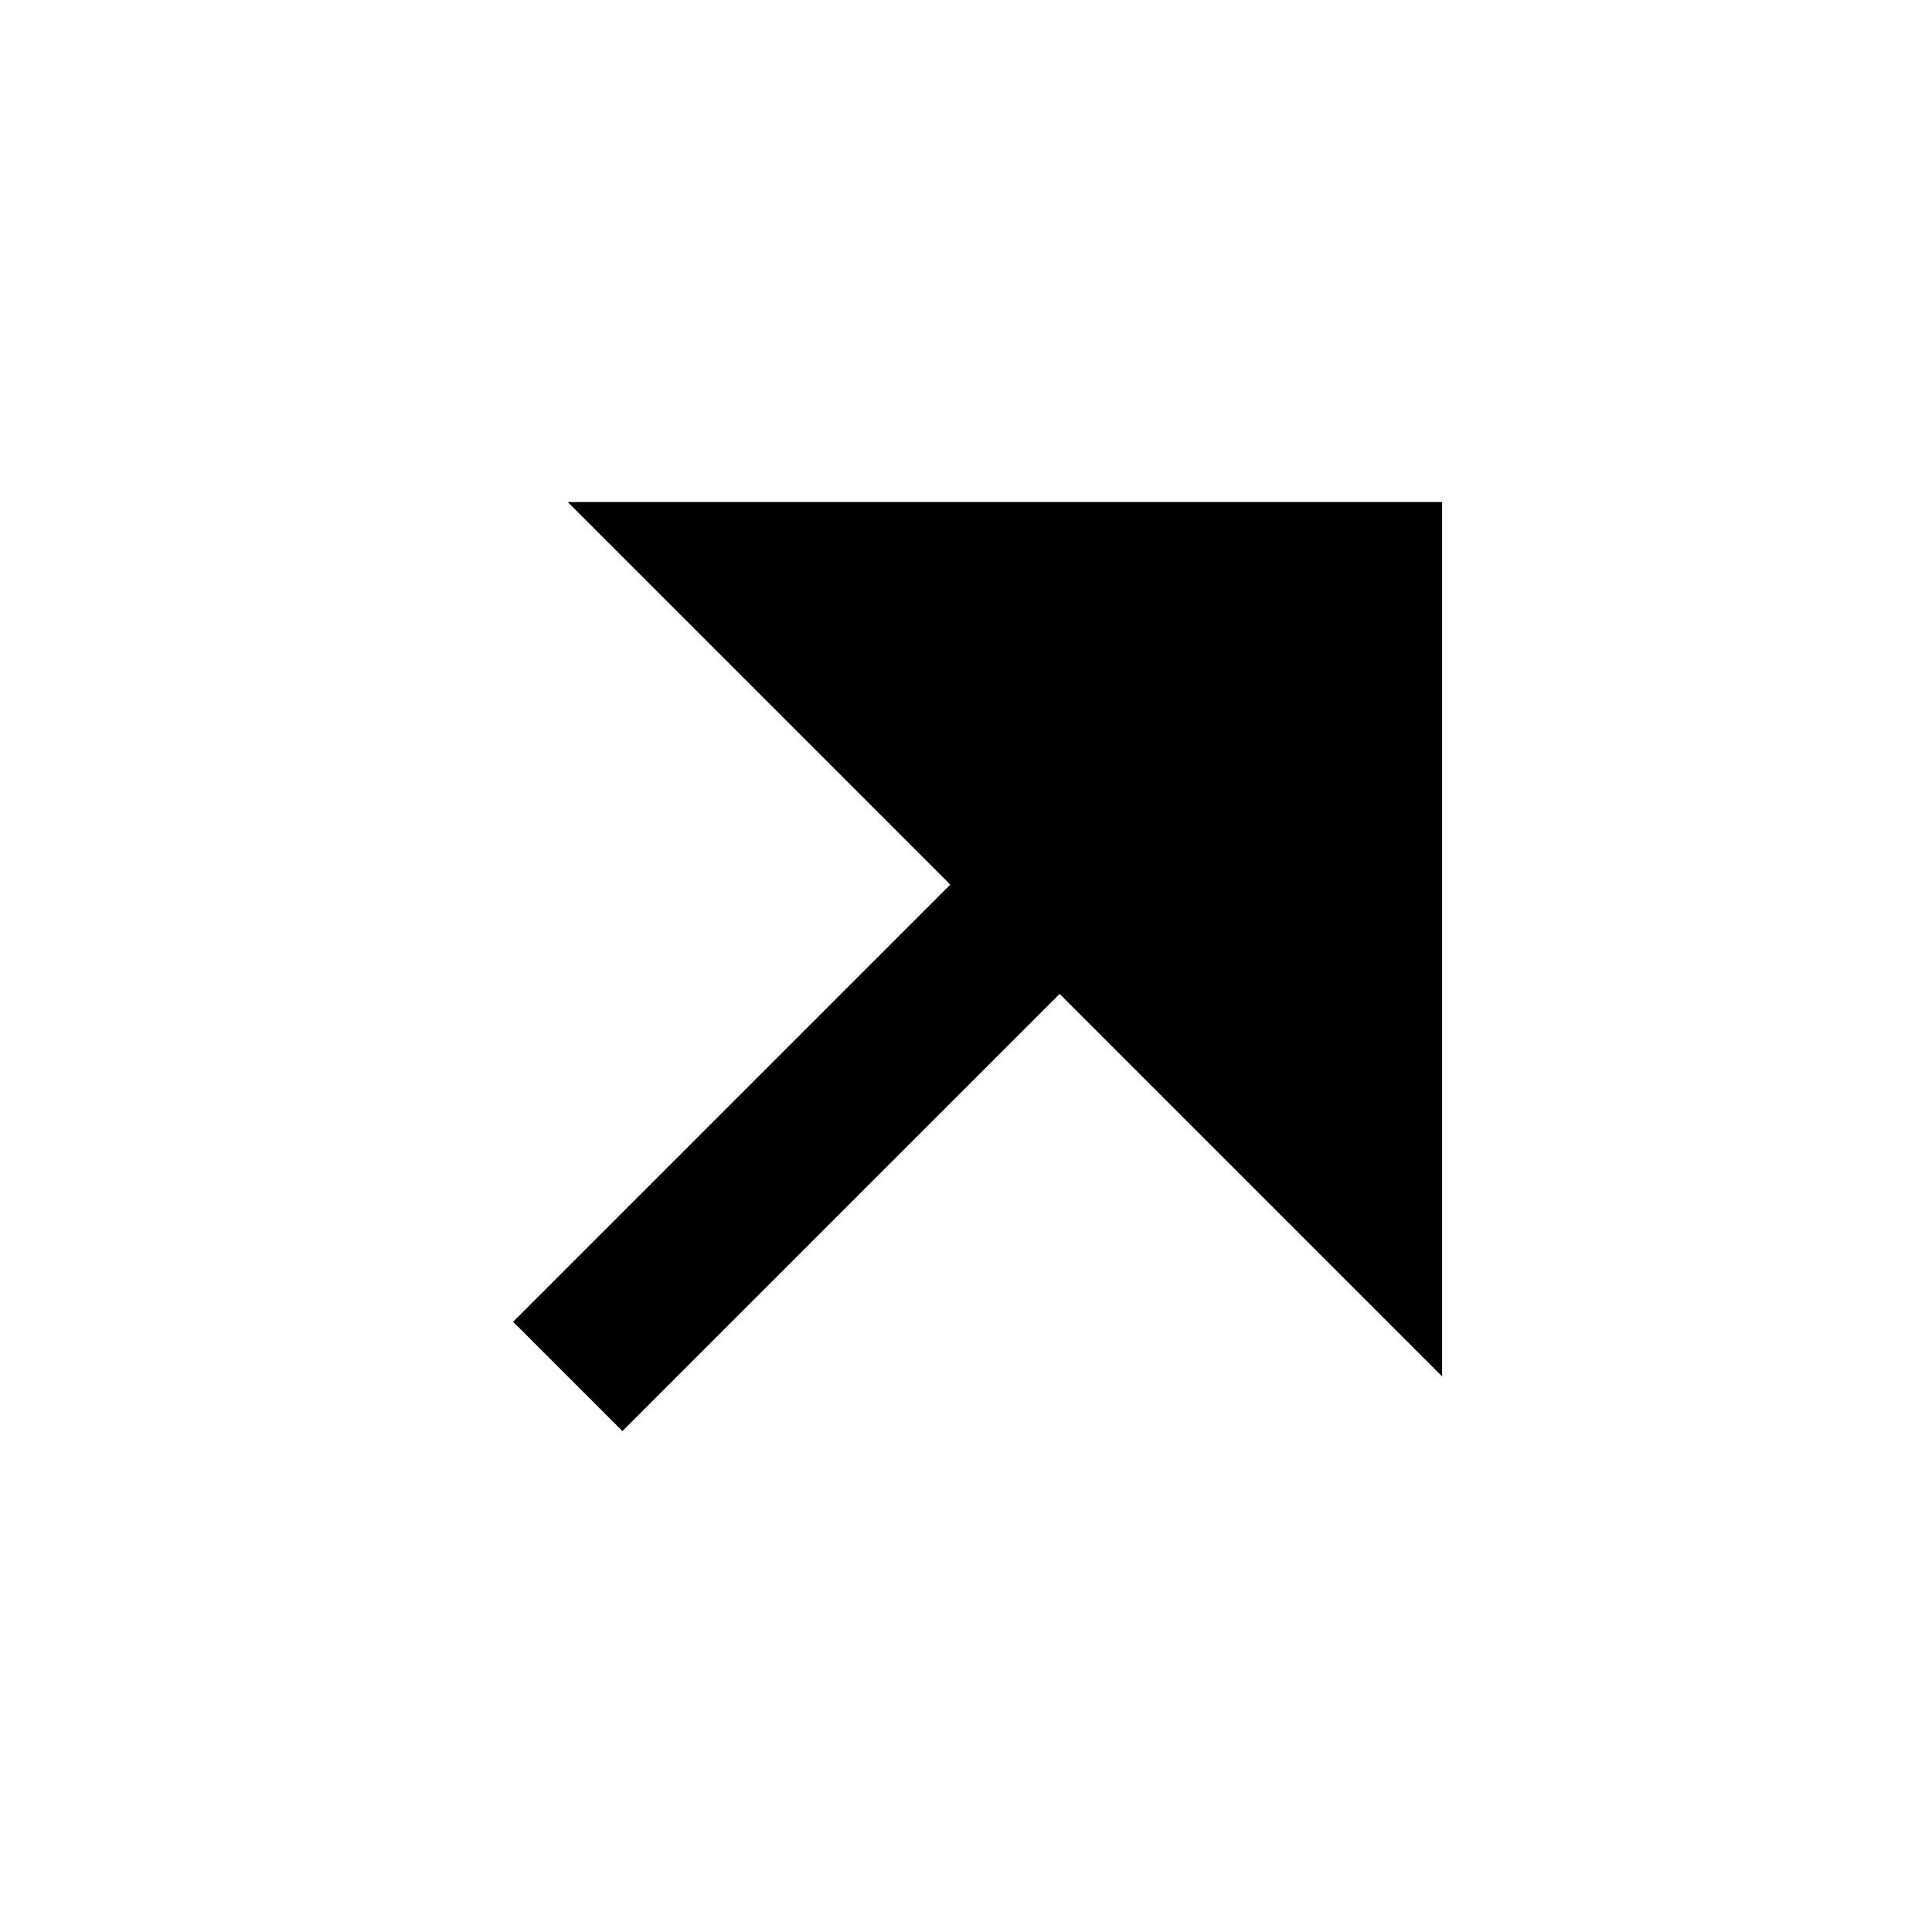
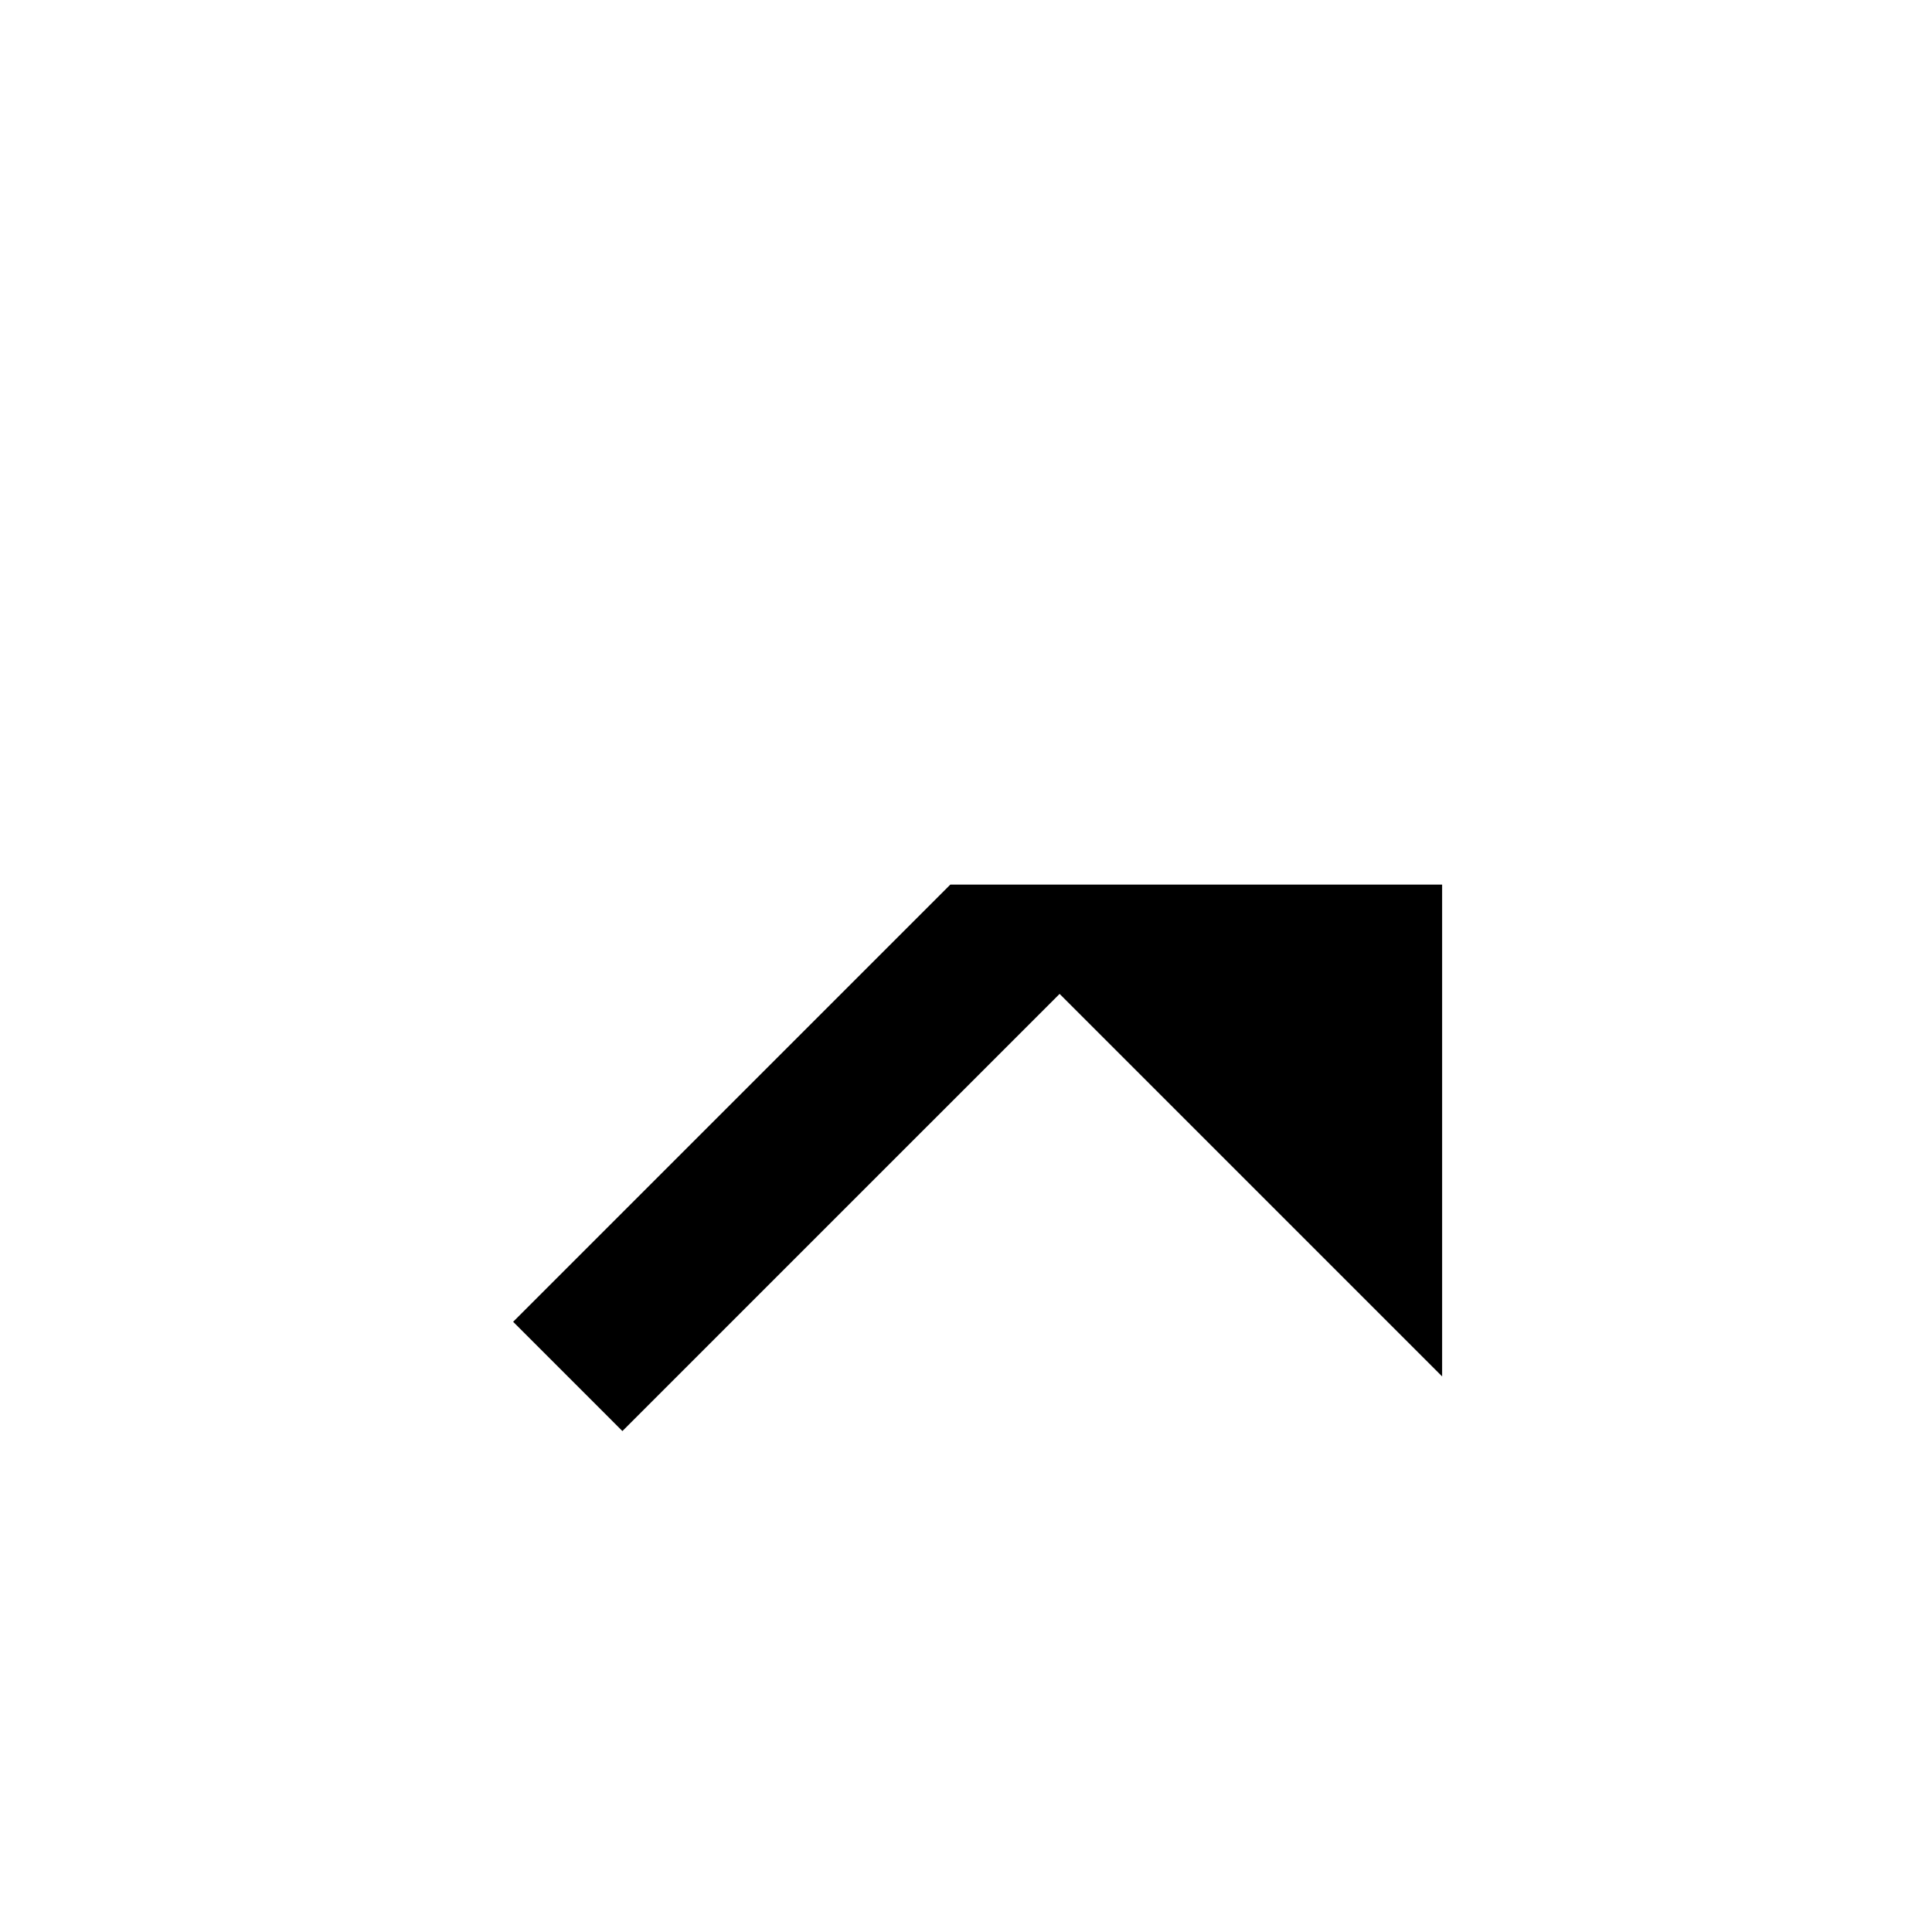
<svg xmlns="http://www.w3.org/2000/svg" width="25" height="25" viewBox="0 0 25 25" fill="none">
-   <path d="M13.711 12.861L8.054 18.518L6.64 17.104L12.297 11.447L7.347 6.497H18.661V17.811L13.711 12.861Z" fill="black" />
+   <path d="M13.711 12.861L8.054 18.518L6.64 17.104L12.297 11.447H18.661V17.811L13.711 12.861Z" fill="black" />
</svg>